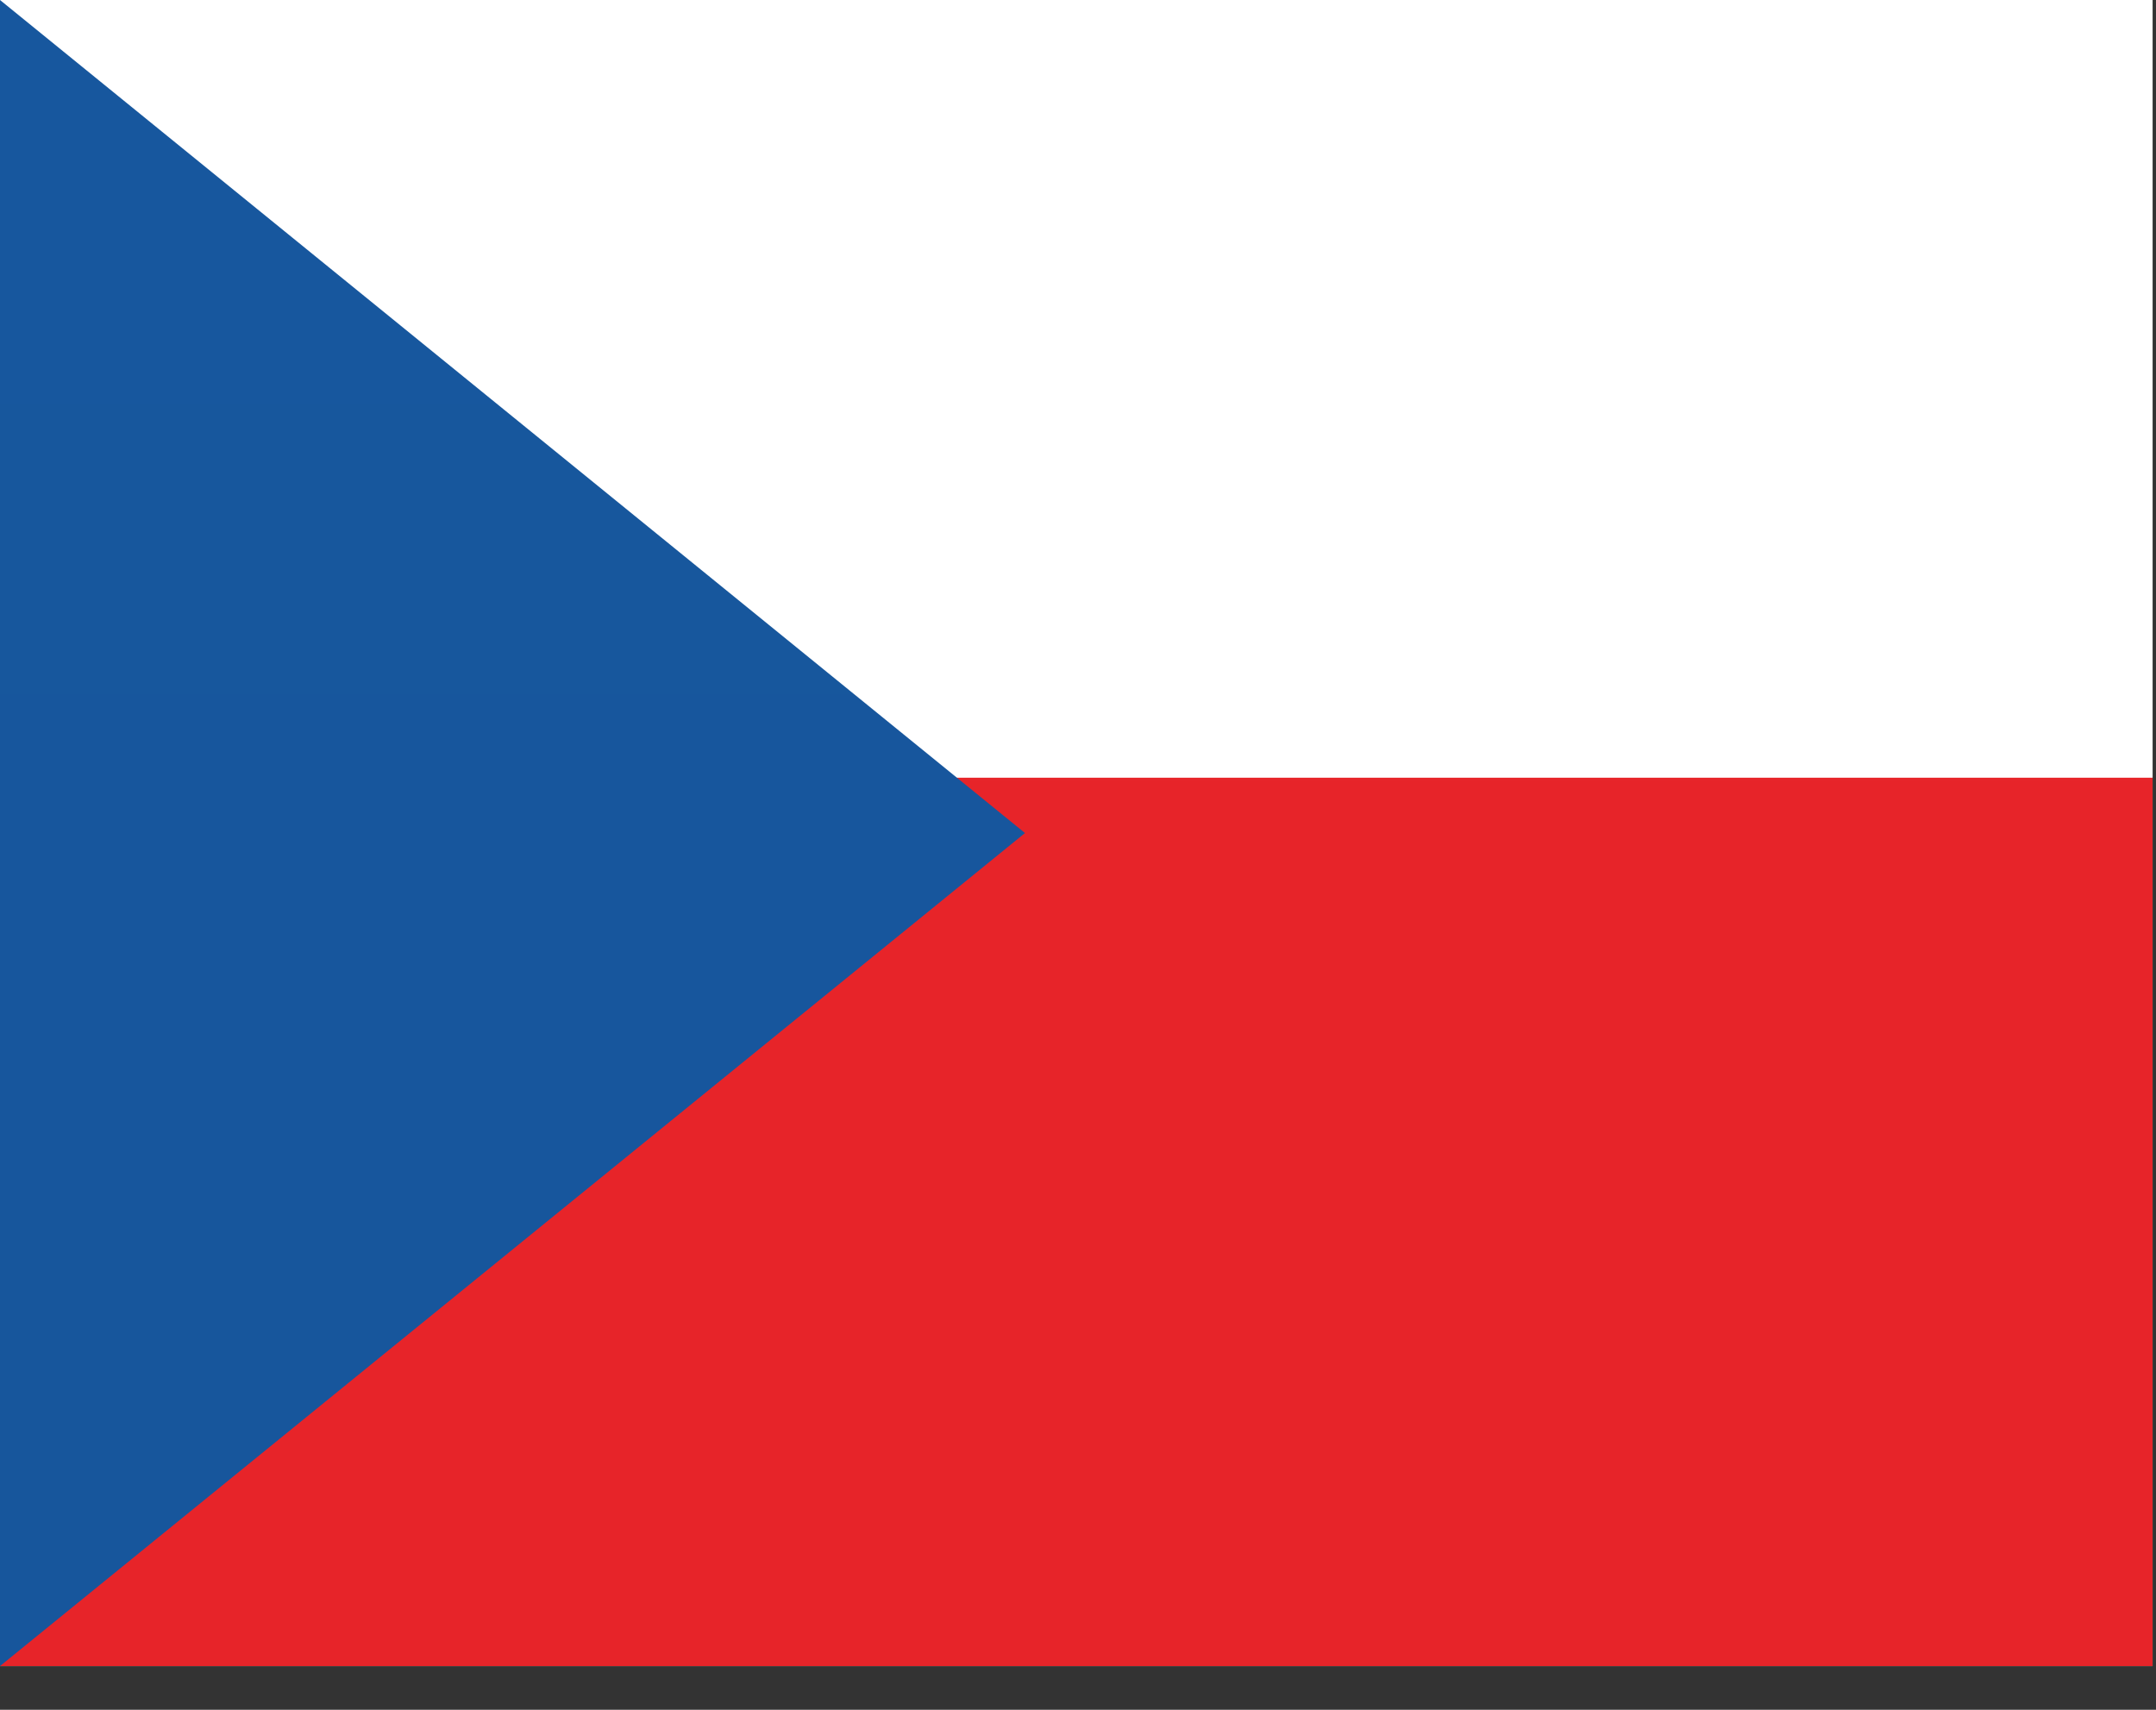
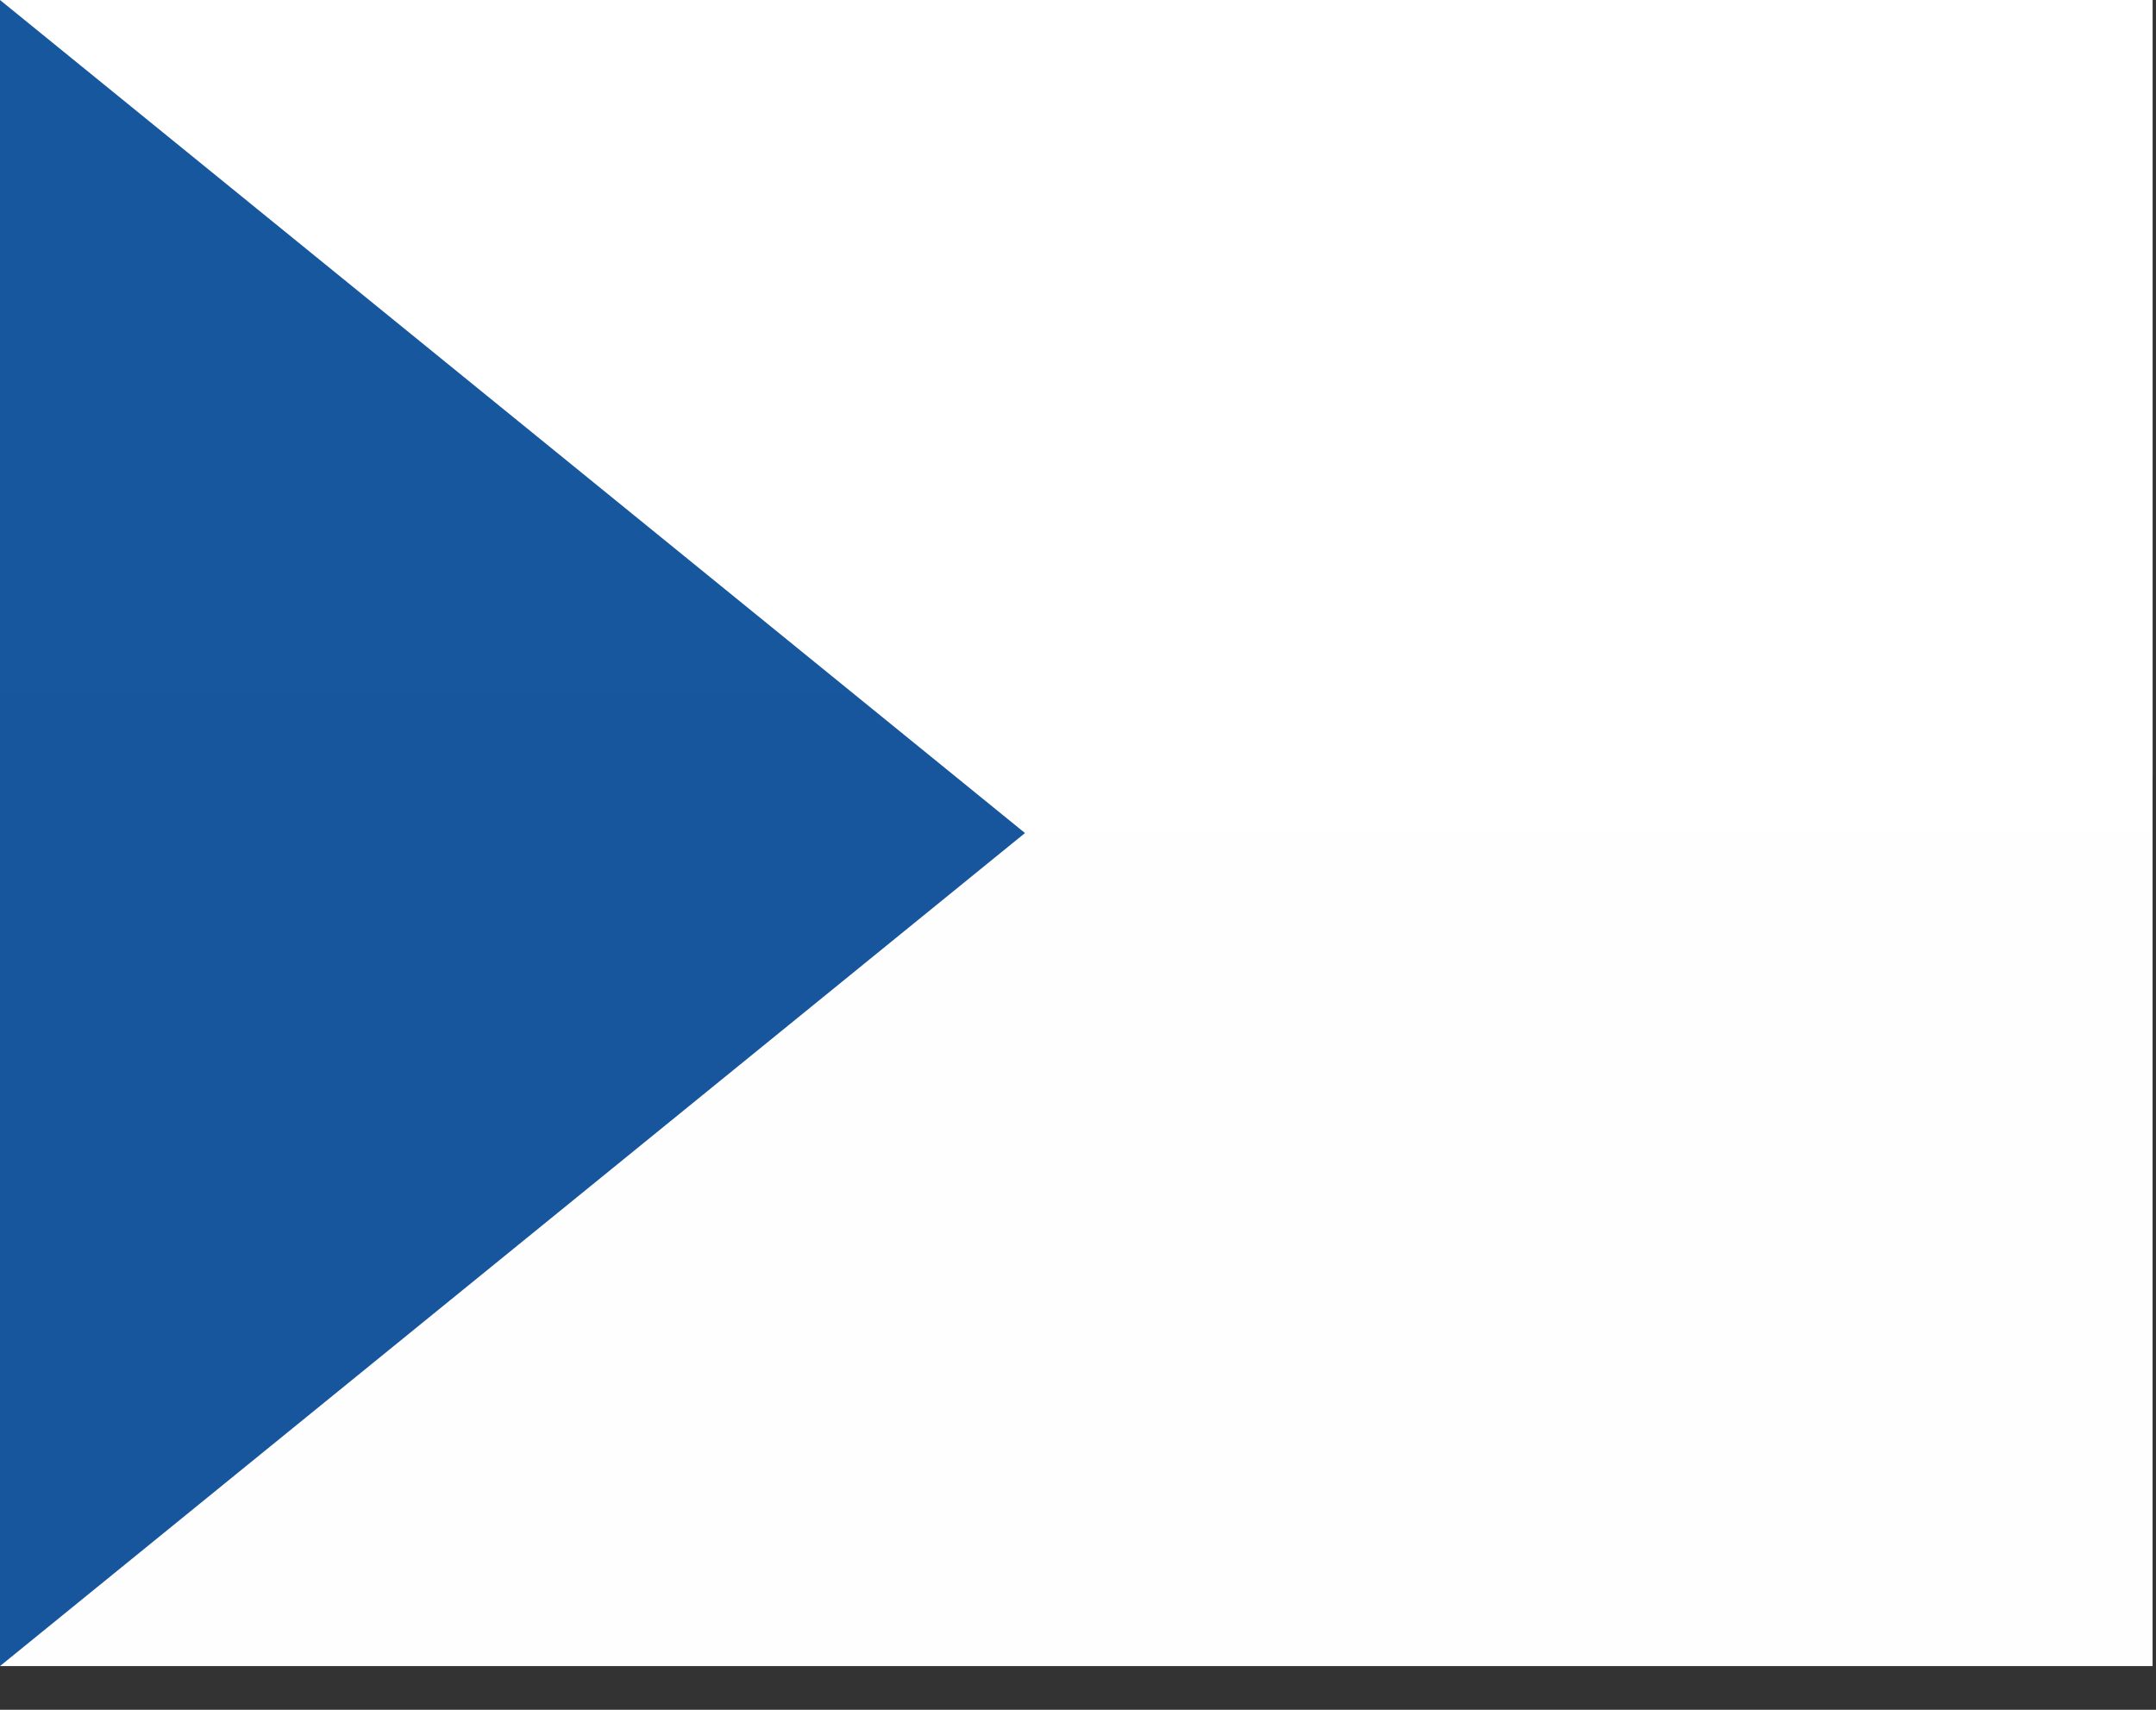
<svg xmlns="http://www.w3.org/2000/svg" width="29" height="23" viewBox="0 0 29 23" fill="none">
  <rect x="0" y="0" width="29" height="23" fill="#333333" stroke="none" />
  <path fill-rule="evenodd" clip-rule="evenodd" d="M0 0H28.954V22.412H0V0Z" fill="url(#paint0_linear_186_567)" />
-   <path fill-rule="evenodd" clip-rule="evenodd" d="M0 10.459H28.954V22.412H0V10.459Z" fill="url(#paint1_linear_186_567)" />
  <path fill-rule="evenodd" clip-rule="evenodd" d="M0 0H28.954V10.459H0V0Z" fill="url(#paint2_linear_186_567)" />
  <path fill-rule="evenodd" clip-rule="evenodd" d="M0 0L13.787 11.206L0 22.412V0Z" fill="url(#paint3_linear_186_567)" />
  <defs>
    <linearGradient id="paint0_linear_186_567" x1="304.015" y1="0" x2="304.015" y2="336.176" gradientUnits="userSpaceOnUse">
      <stop stop-color="white" />
      <stop offset="1" stop-color="#F0F0F0" />
    </linearGradient>
    <linearGradient id="paint1_linear_186_567" x1="304.015" y1="0" x2="304.015" y2="336.176" gradientUnits="userSpaceOnUse">
      <stop stop-color="#E8252A" />
      <stop offset="1" stop-color="#D7151A" />
    </linearGradient>
    <linearGradient id="paint2_linear_186_567" x1="304.015" y1="0" x2="304.015" y2="336.176" gradientUnits="userSpaceOnUse">
      <stop stop-color="white" />
      <stop offset="1" stop-color="#F0F0F0" />
    </linearGradient>
    <linearGradient id="paint3_linear_186_567" x1="144.769" y1="0" x2="144.769" y2="336.176" gradientUnits="userSpaceOnUse">
      <stop stop-color="#17579E" />
      <stop offset="1" stop-color="#10457F" />
    </linearGradient>
  </defs>
</svg>